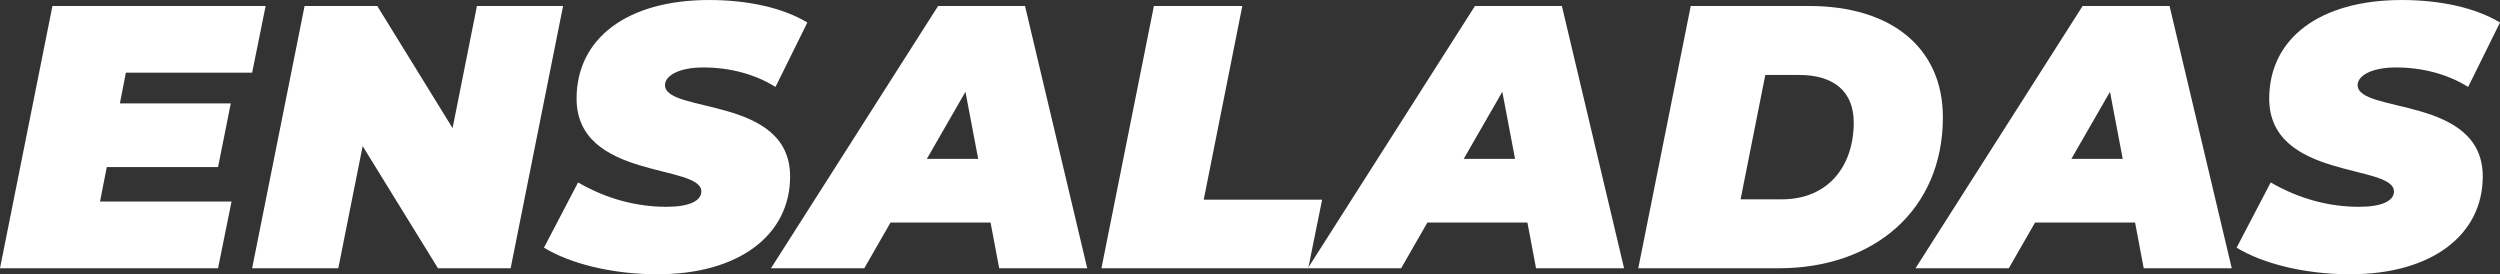
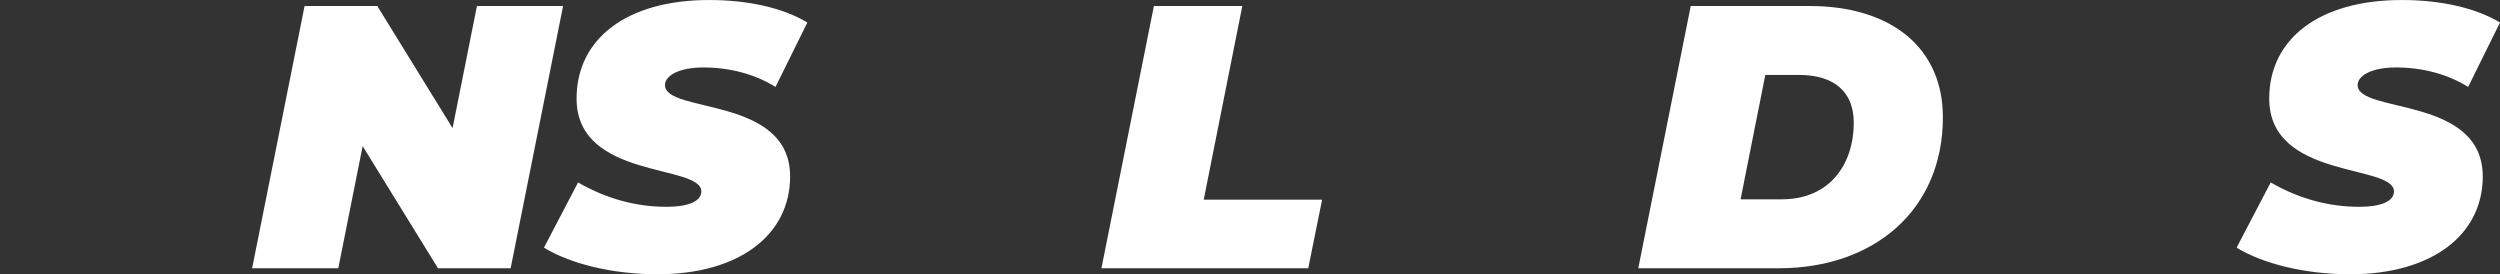
<svg xmlns="http://www.w3.org/2000/svg" id="Capa_2" viewBox="0 0 1361.02 149.3">
  <rect x="0" y="0" width="1361.02" height="149.3" fill="#333333" stroke="none" />
  <defs>
    <style> .cls-1 { fill: #fff; } </style>
  </defs>
  <g id="Capa_1-2" data-name="Capa_1">
    <g>
-       <path class="cls-1" d="M68.53,39.57l-3.26,16.73h60.37l-6.93,34.67h-60.58l-3.67,18.76h71.59l-7.34,36.31H0L28.55,3.26h116.06l-7.34,36.31h-68.74Z" />
      <path class="cls-1" d="M306.55,3.26l-28.55,142.77h-39.57l-41-66.49-13.26,66.49h-46.91L165.82,3.26h39.57l41,66.49,13.26-66.49h46.91Z" />
      <path class="cls-1" d="M296.14,134.82l18.56-35.49c15.91,9.18,32.23,13.26,48.14,13.26,12.44,0,18.97-3.26,18.97-8.36,0-15.09-67.92-6.32-67.92-50.58,0-32.43,27.13-53.64,72.2-53.64,21.21,0,40.18,4.28,53.44,12.24l-17.34,35.08c-11.42-7.14-25.29-10.61-39.16-10.61s-21.01,4.69-21.01,9.59c0,15.71,68.12,5.71,68.12,49.77,0,31.82-27.74,53.23-72.2,53.23-25.5,0-48.14-6.12-61.8-14.48Z" />
-       <path class="cls-1" d="M539.27,121.15h-54.46l-14.28,24.88h-50.79L510.71,3.26h47.32l33.86,142.77h-47.93l-4.69-24.88ZM532.54,86.48l-6.94-36.51-21.01,36.51h27.94Z" />
      <path class="cls-1" d="M628.19,3.26h48.14l-21.01,105.45h64.45l-7.55,37.33h-112.59L628.19,3.26Z" />
-       <path class="cls-1" d="M831.54,121.15h-54.46l-14.28,24.88h-50.79L802.98,3.26h47.32l33.86,142.77h-47.93l-4.69-24.88ZM824.81,86.48l-6.94-36.51-21.01,36.51h27.94Z" />
      <path class="cls-1" d="M920.46,3.26h64.45c45.08,0,72.81,23.05,72.81,60.58,0,50.38-37.33,82.2-89.34,82.2h-76.49L920.46,3.26ZM970.03,108.51c25.5,0,39.16-18.36,39.16-41.81,0-16.52-10.4-25.9-29.78-25.9h-18.36l-13.46,67.72h22.44Z" />
-       <path class="cls-1" d="M1162.36,121.15h-54.46l-14.28,24.88h-50.79L1133.8,3.26h47.32l33.86,142.77h-47.93l-4.69-24.88ZM1155.63,86.48l-6.94-36.51-21.01,36.51h27.94Z" />
      <path class="cls-1" d="M1217.63,134.82l18.56-35.49c15.91,9.18,32.23,13.26,48.14,13.26,12.44,0,18.97-3.26,18.97-8.36,0-15.09-67.92-6.32-67.92-50.58,0-32.43,27.13-53.64,72.2-53.64,21.21,0,40.18,4.28,53.44,12.24l-17.34,35.08c-11.42-7.14-25.29-10.61-39.16-10.61s-21.01,4.69-21.01,9.59c0,15.71,68.12,5.71,68.12,49.77,0,31.82-27.74,53.23-72.2,53.23-25.5,0-48.14-6.12-61.8-14.48Z" />
    </g>
  </g>
</svg>